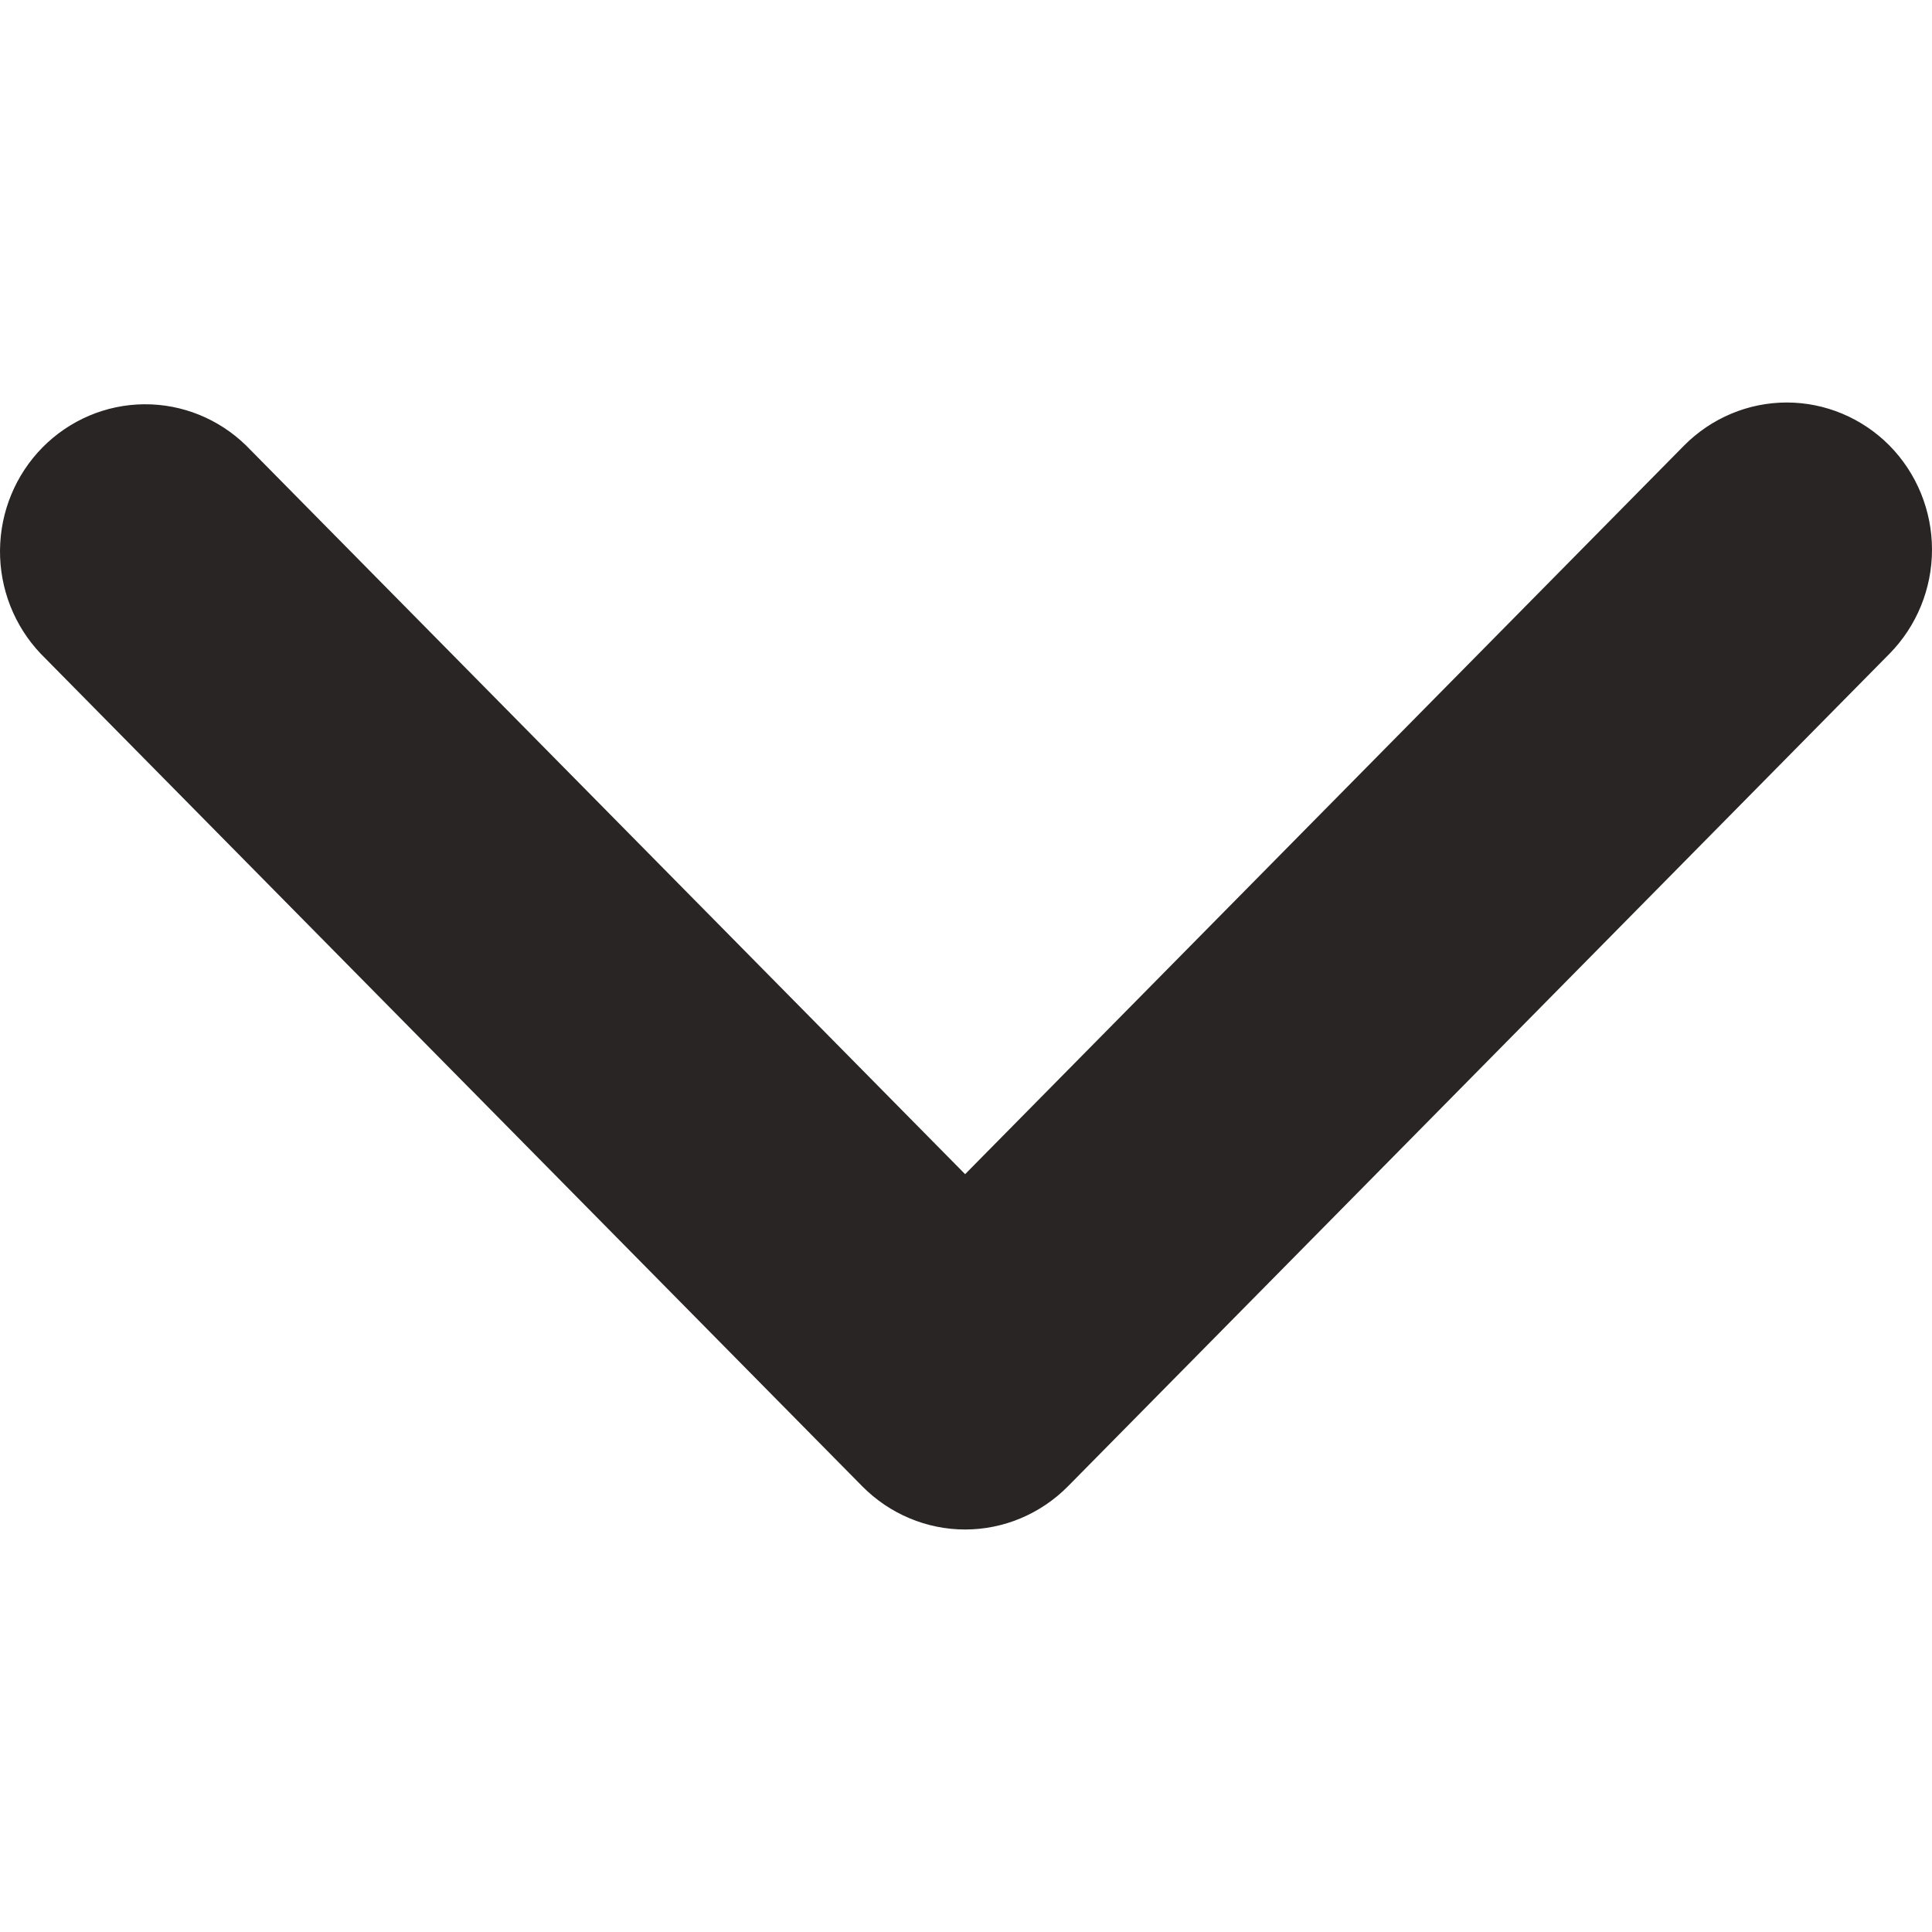
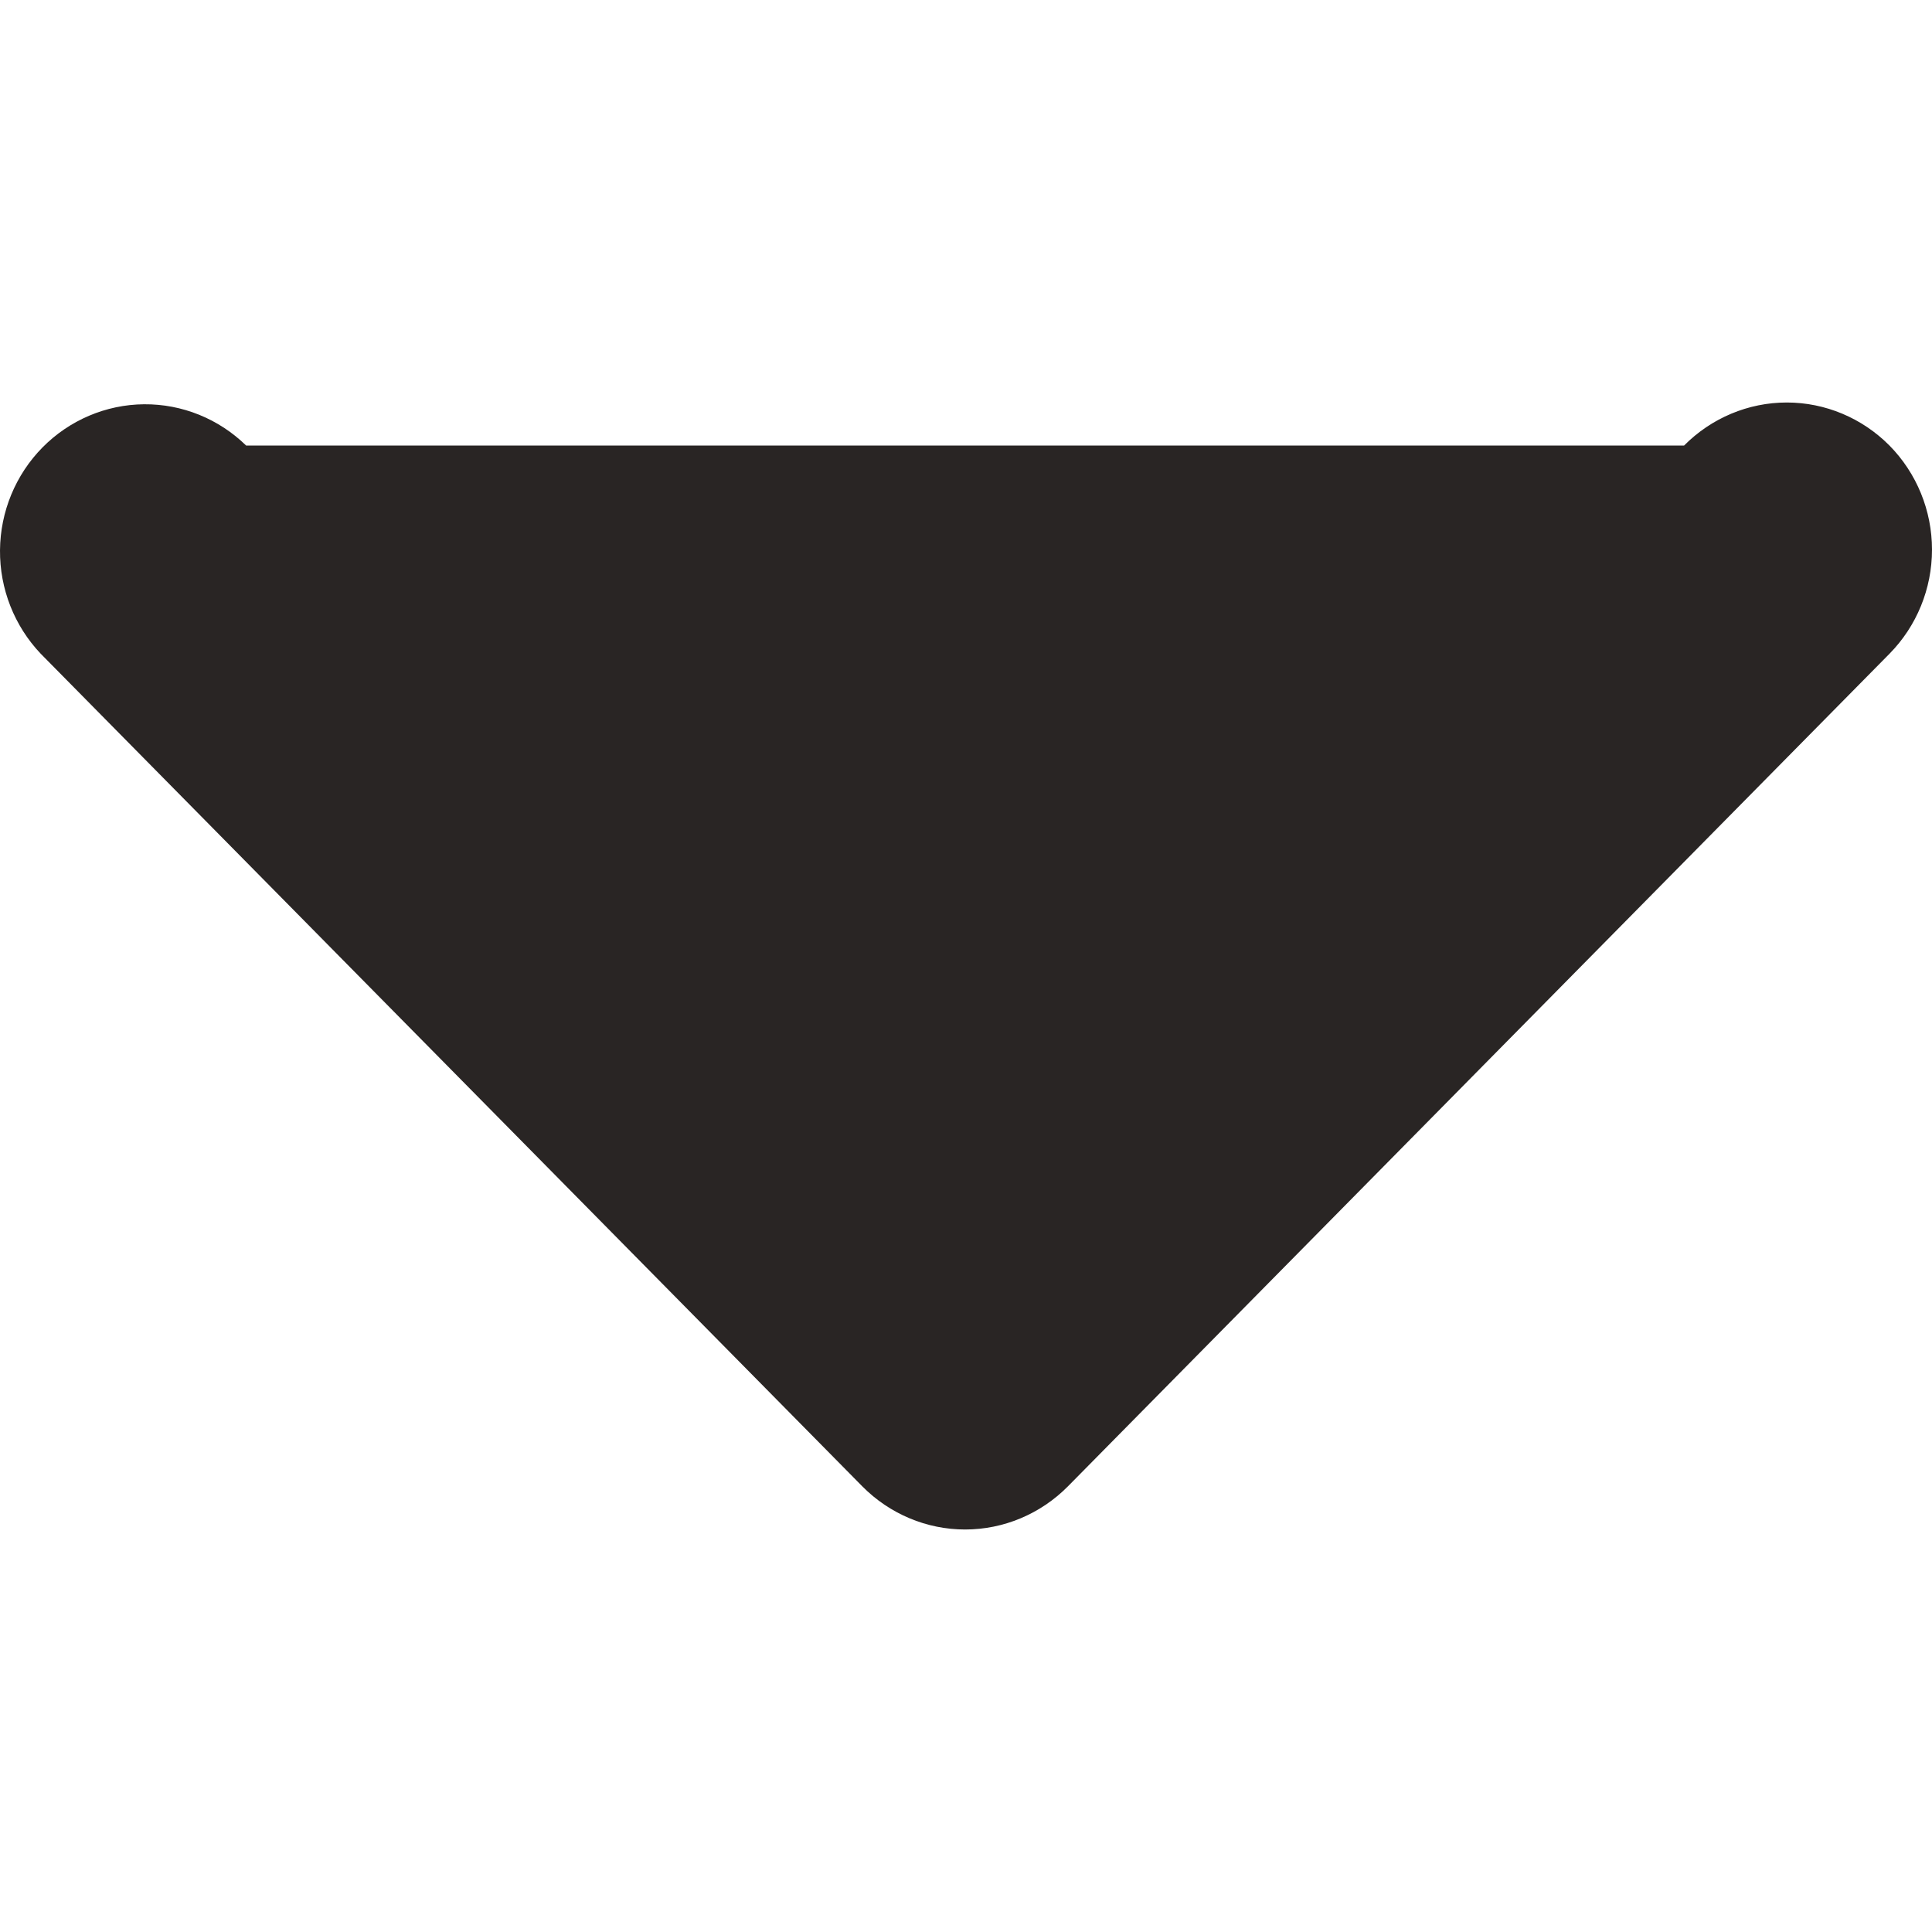
<svg xmlns="http://www.w3.org/2000/svg" width="24" height="24" viewBox="0 0 24 24" fill="none">
-   <path d="M23.472 5.535C23.133 5.193 22.674 5 22.196 5C21.718 5 21.259 5.193 20.92 5.535L11.989 14.586L3.058 5.535C2.717 5.202 2.262 5.018 1.789 5.022C1.316 5.026 0.863 5.219 0.528 5.558C0.194 5.897 0.004 6.355 6.82076e-05 6.835C-0.004 7.314 0.178 7.776 0.506 8.121L10.713 18.465C11.052 18.807 11.511 19 11.989 19C12.467 19 12.926 18.807 13.265 18.465L23.472 8.121C23.81 7.778 24 7.313 24 6.828C24 6.343 23.81 5.878 23.472 5.535Z" fill="#292524" />
+   <path d="M23.472 5.535C23.133 5.193 22.674 5 22.196 5C21.718 5 21.259 5.193 20.92 5.535L3.058 5.535C2.717 5.202 2.262 5.018 1.789 5.022C1.316 5.026 0.863 5.219 0.528 5.558C0.194 5.897 0.004 6.355 6.82076e-05 6.835C-0.004 7.314 0.178 7.776 0.506 8.121L10.713 18.465C11.052 18.807 11.511 19 11.989 19C12.467 19 12.926 18.807 13.265 18.465L23.472 8.121C23.81 7.778 24 7.313 24 6.828C24 6.343 23.81 5.878 23.472 5.535Z" fill="#292524" />
</svg>